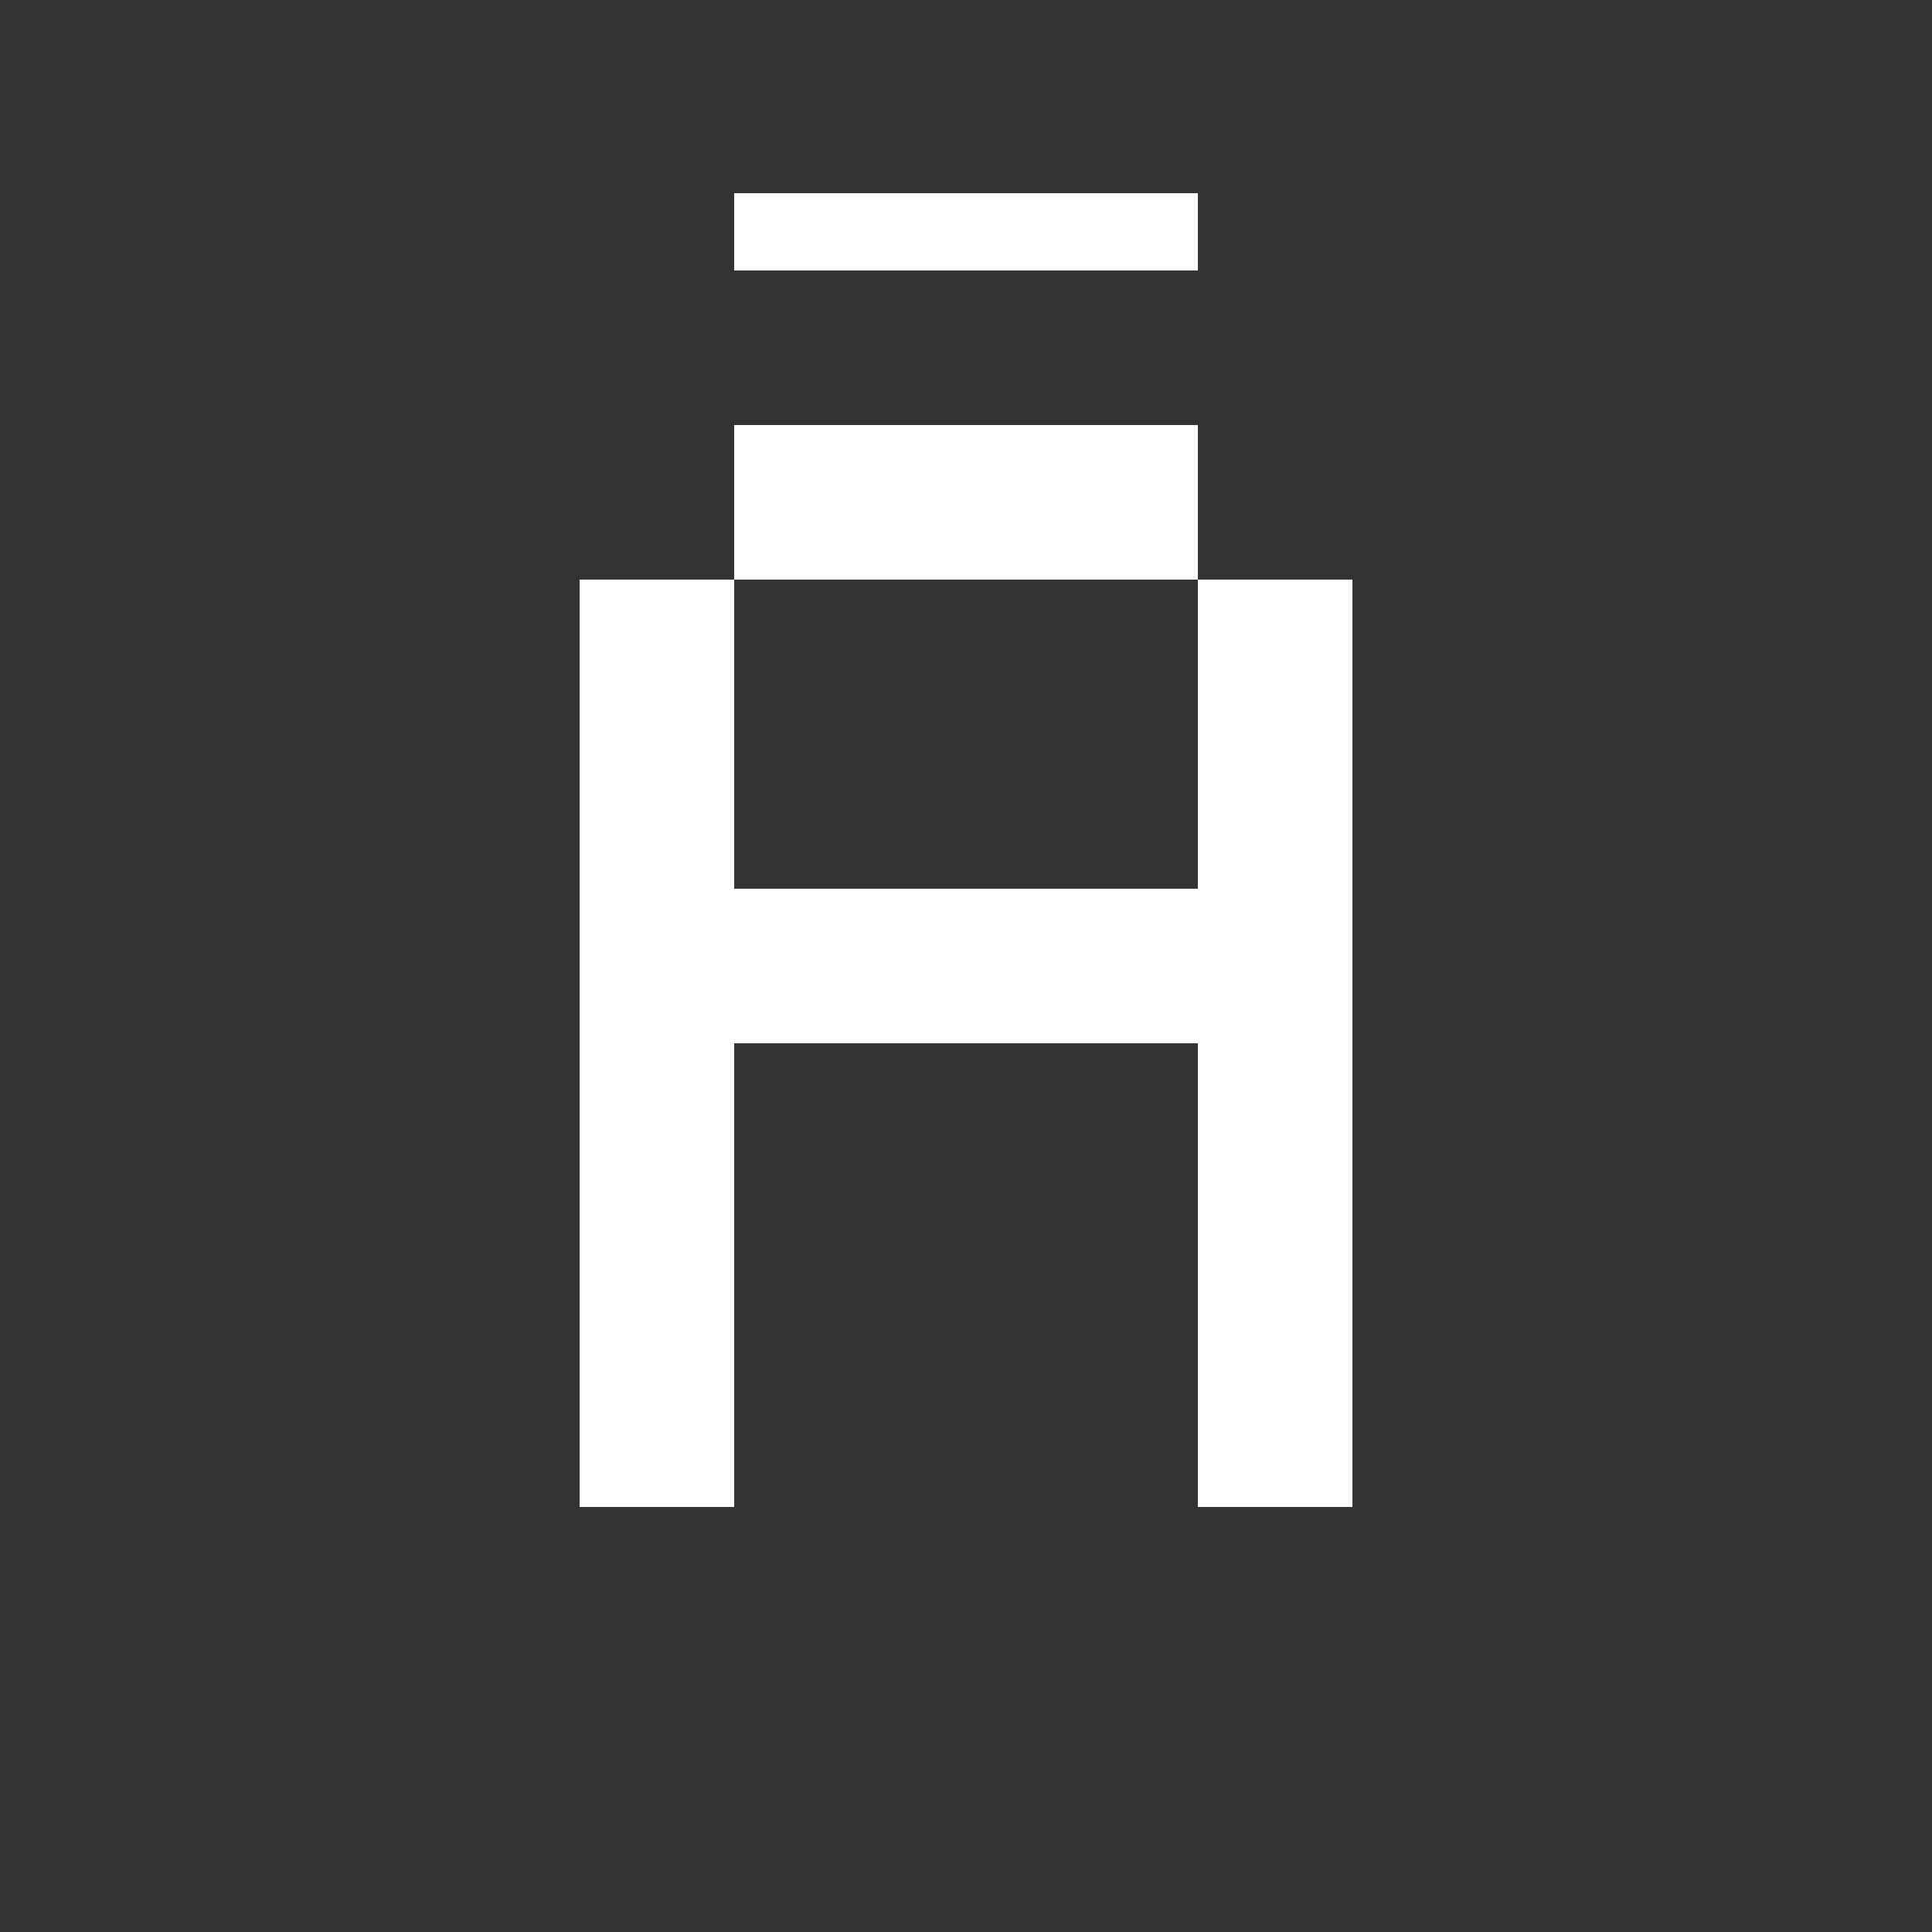
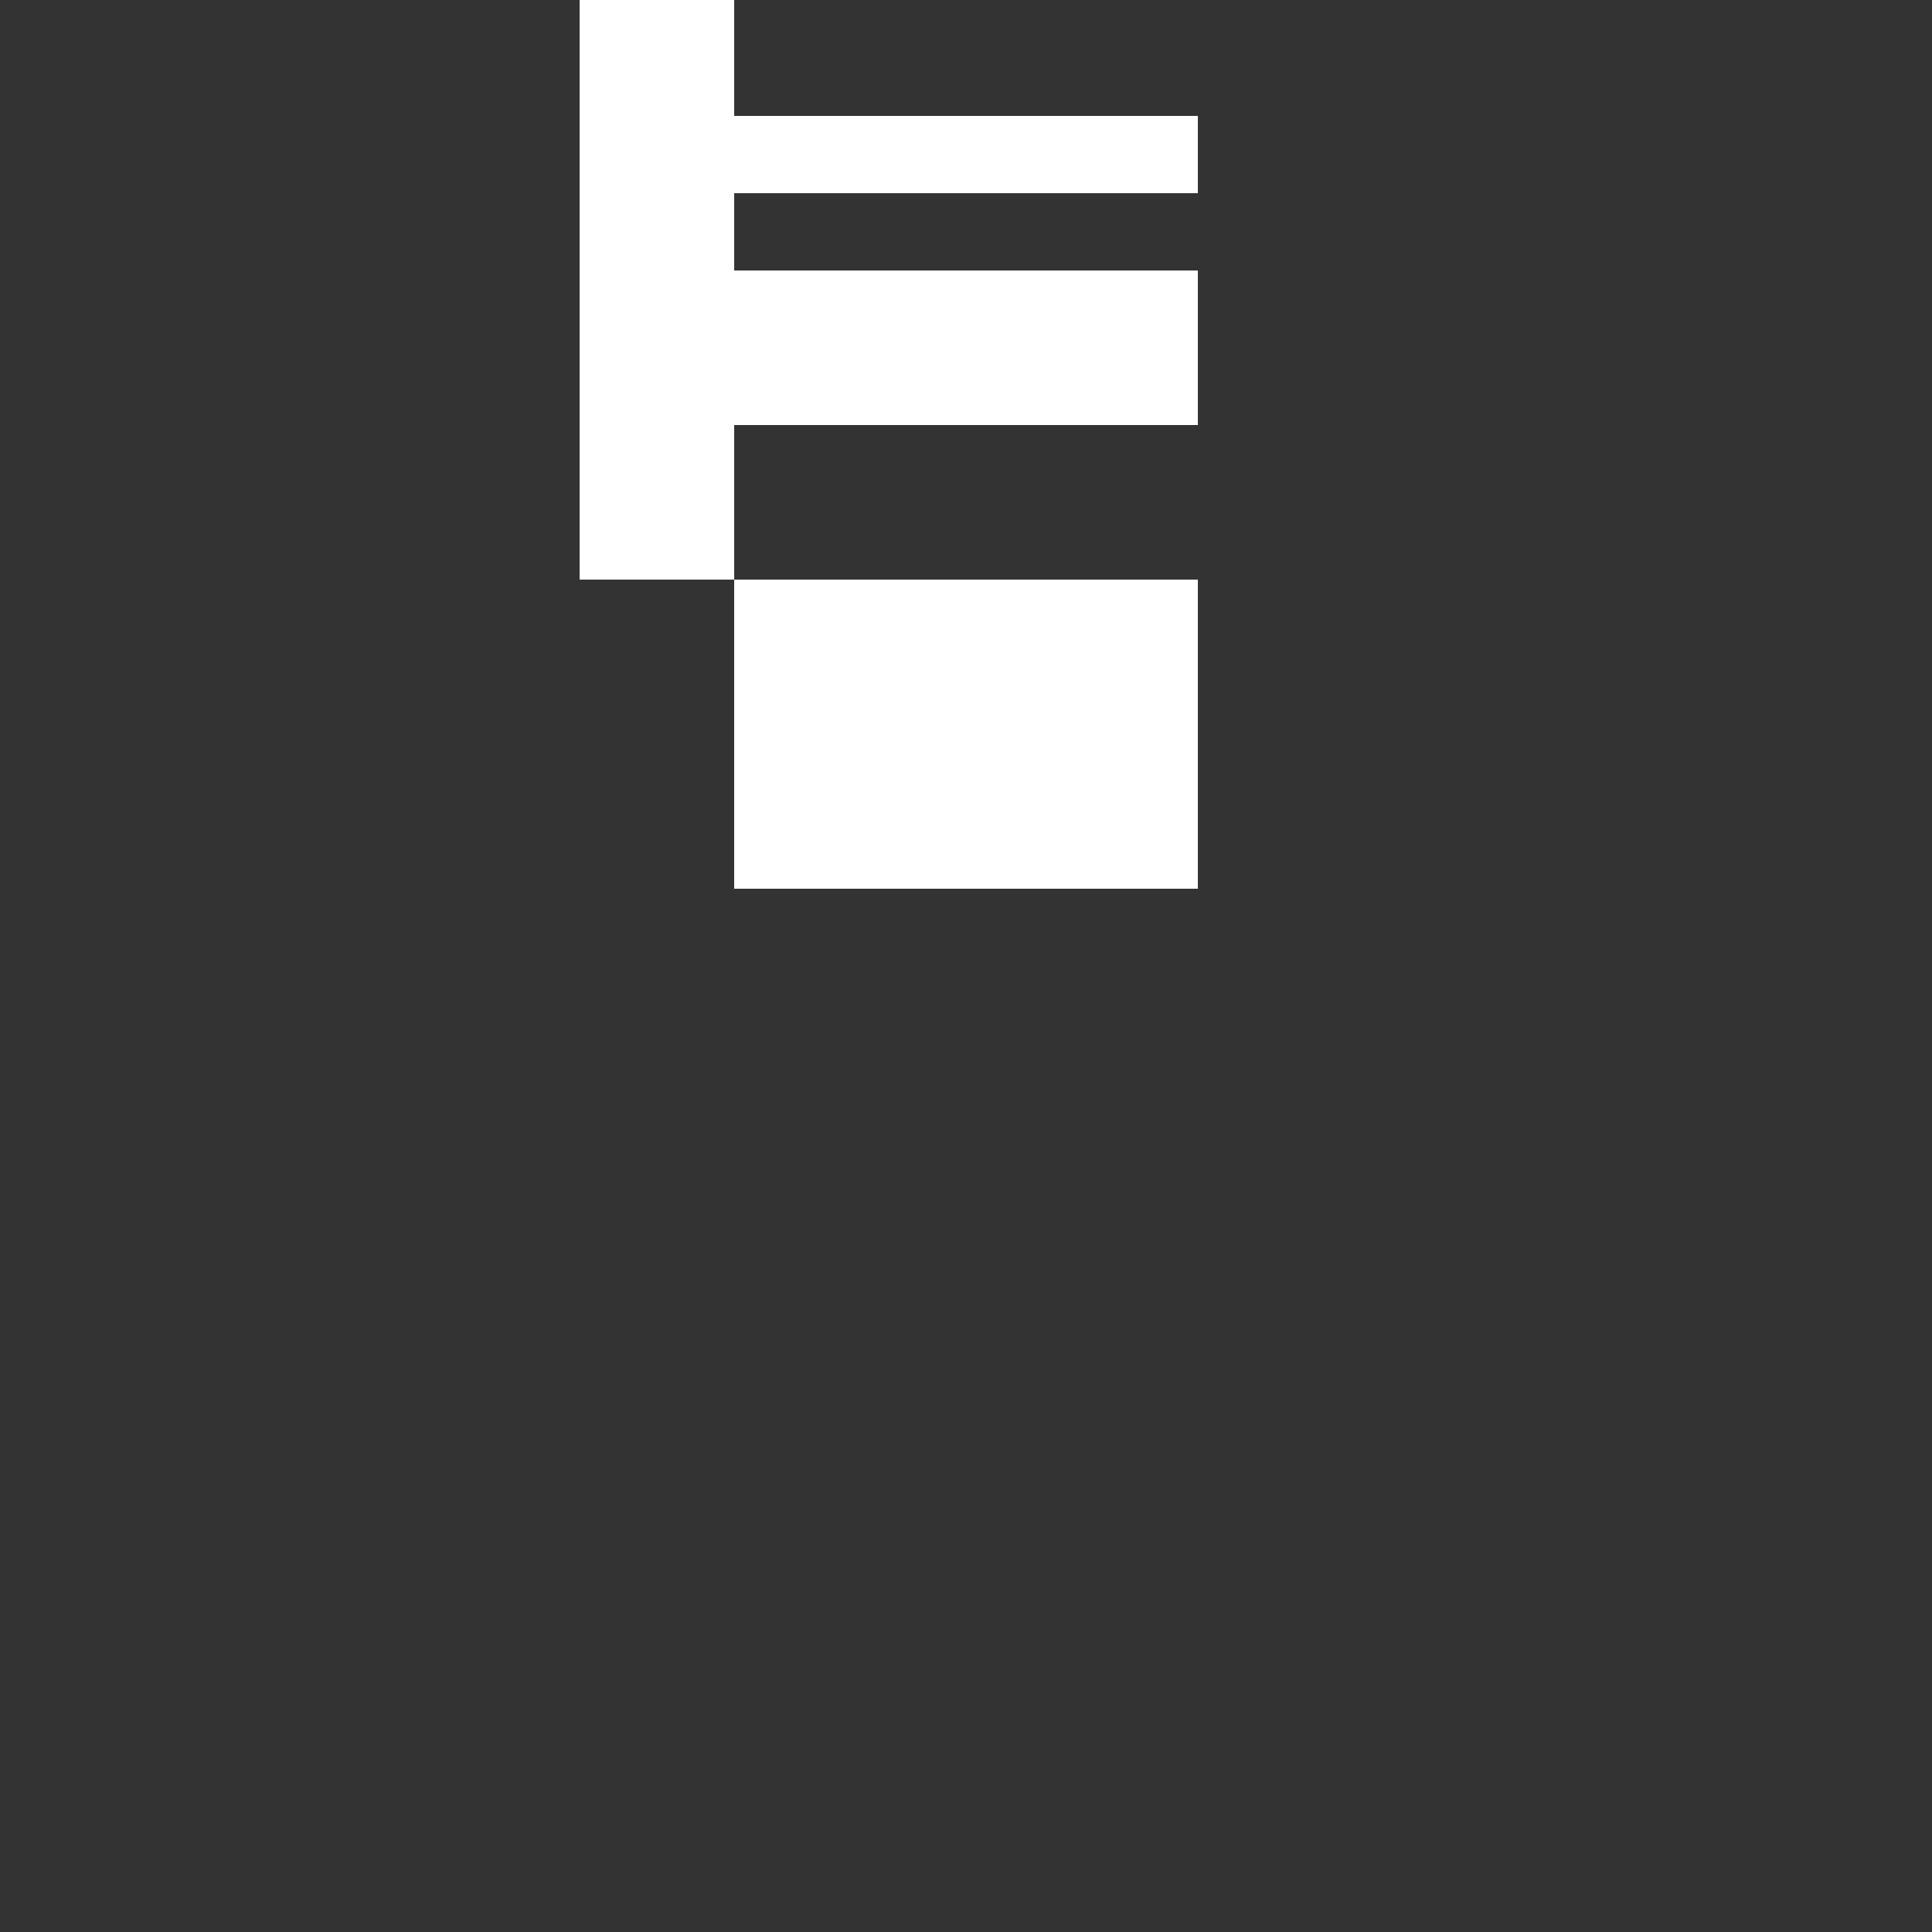
<svg xmlns="http://www.w3.org/2000/svg" id="Layer_1" viewBox="0 0 1000 1000">
  <rect x="0" y="0" width="1000" height="1000" fill="#333333" stroke="none" />
-   <path d="M380.01,300v160h240v-160h80v480h-80v-240h-240v240h-80v-480h80ZM620.01,100v40h-240v-40h240ZM620.01,220v80h-240v-80h240Z" style="fill:#fff;" />
+   <path d="M380.01,300v160h240v-160h80h-80v-240h-240v240h-80v-480h80ZM620.01,100v40h-240v-40h240ZM620.01,220v80h-240v-80h240Z" style="fill:#fff;" />
</svg>